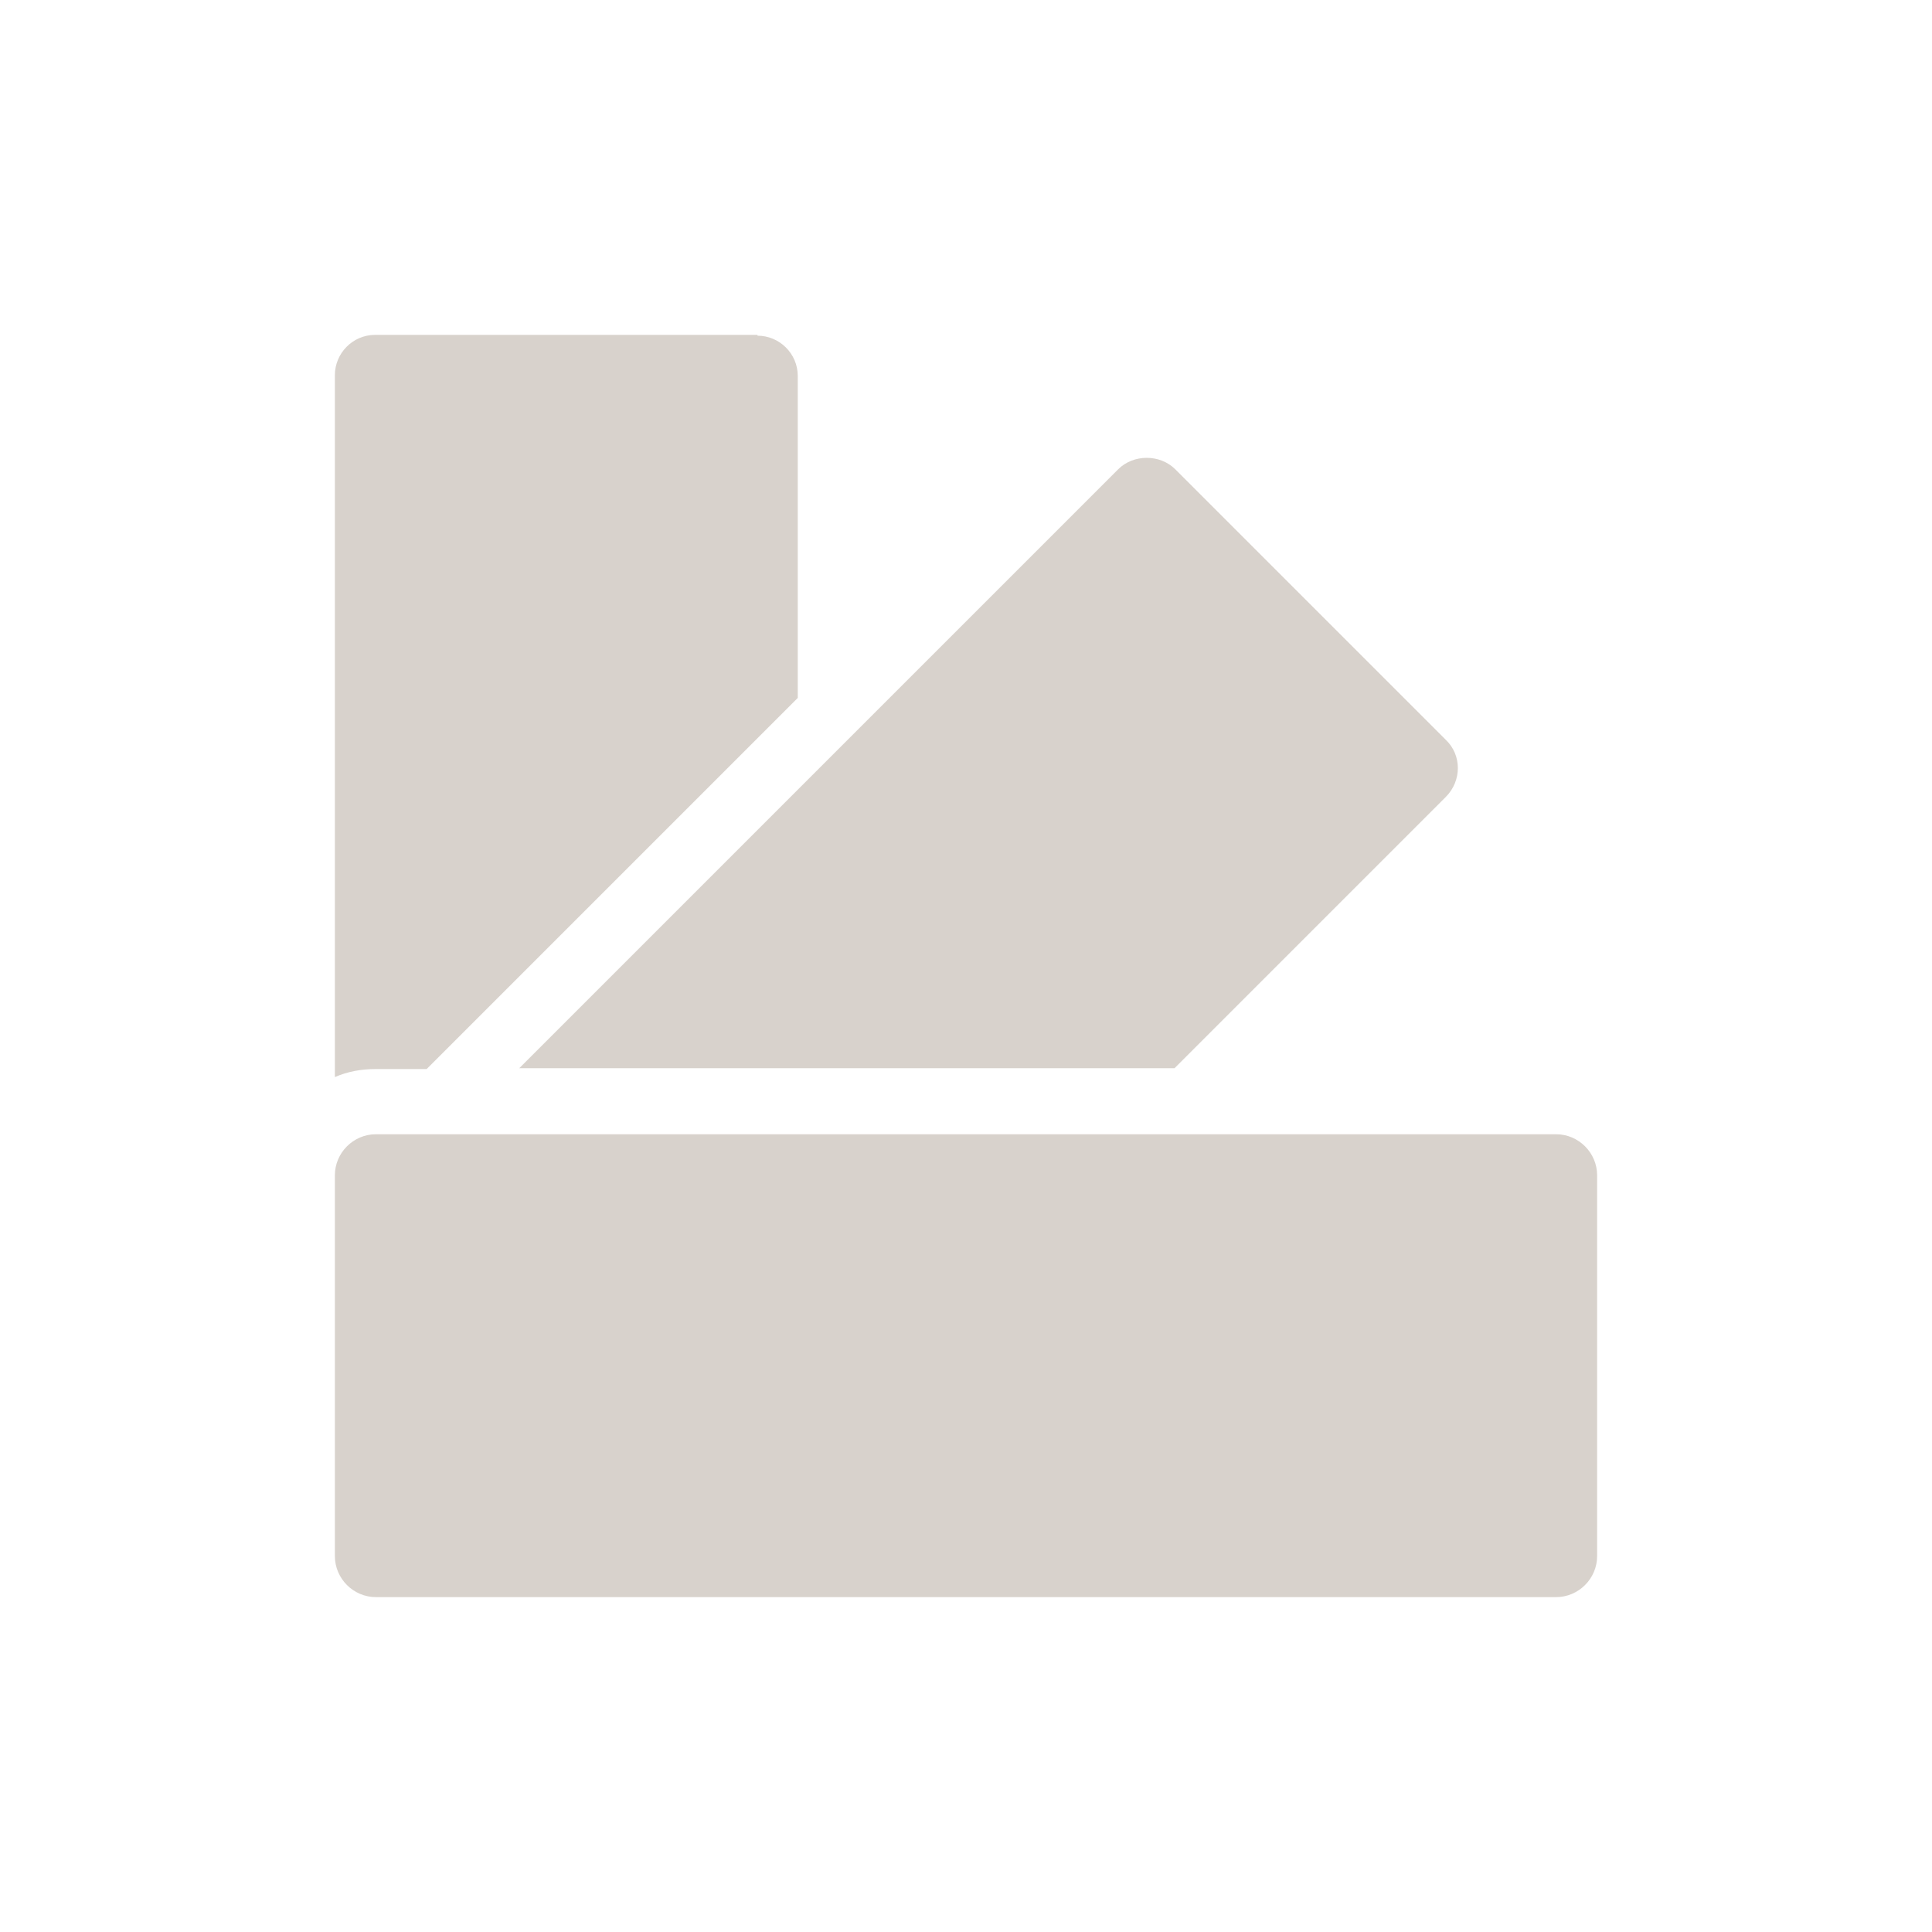
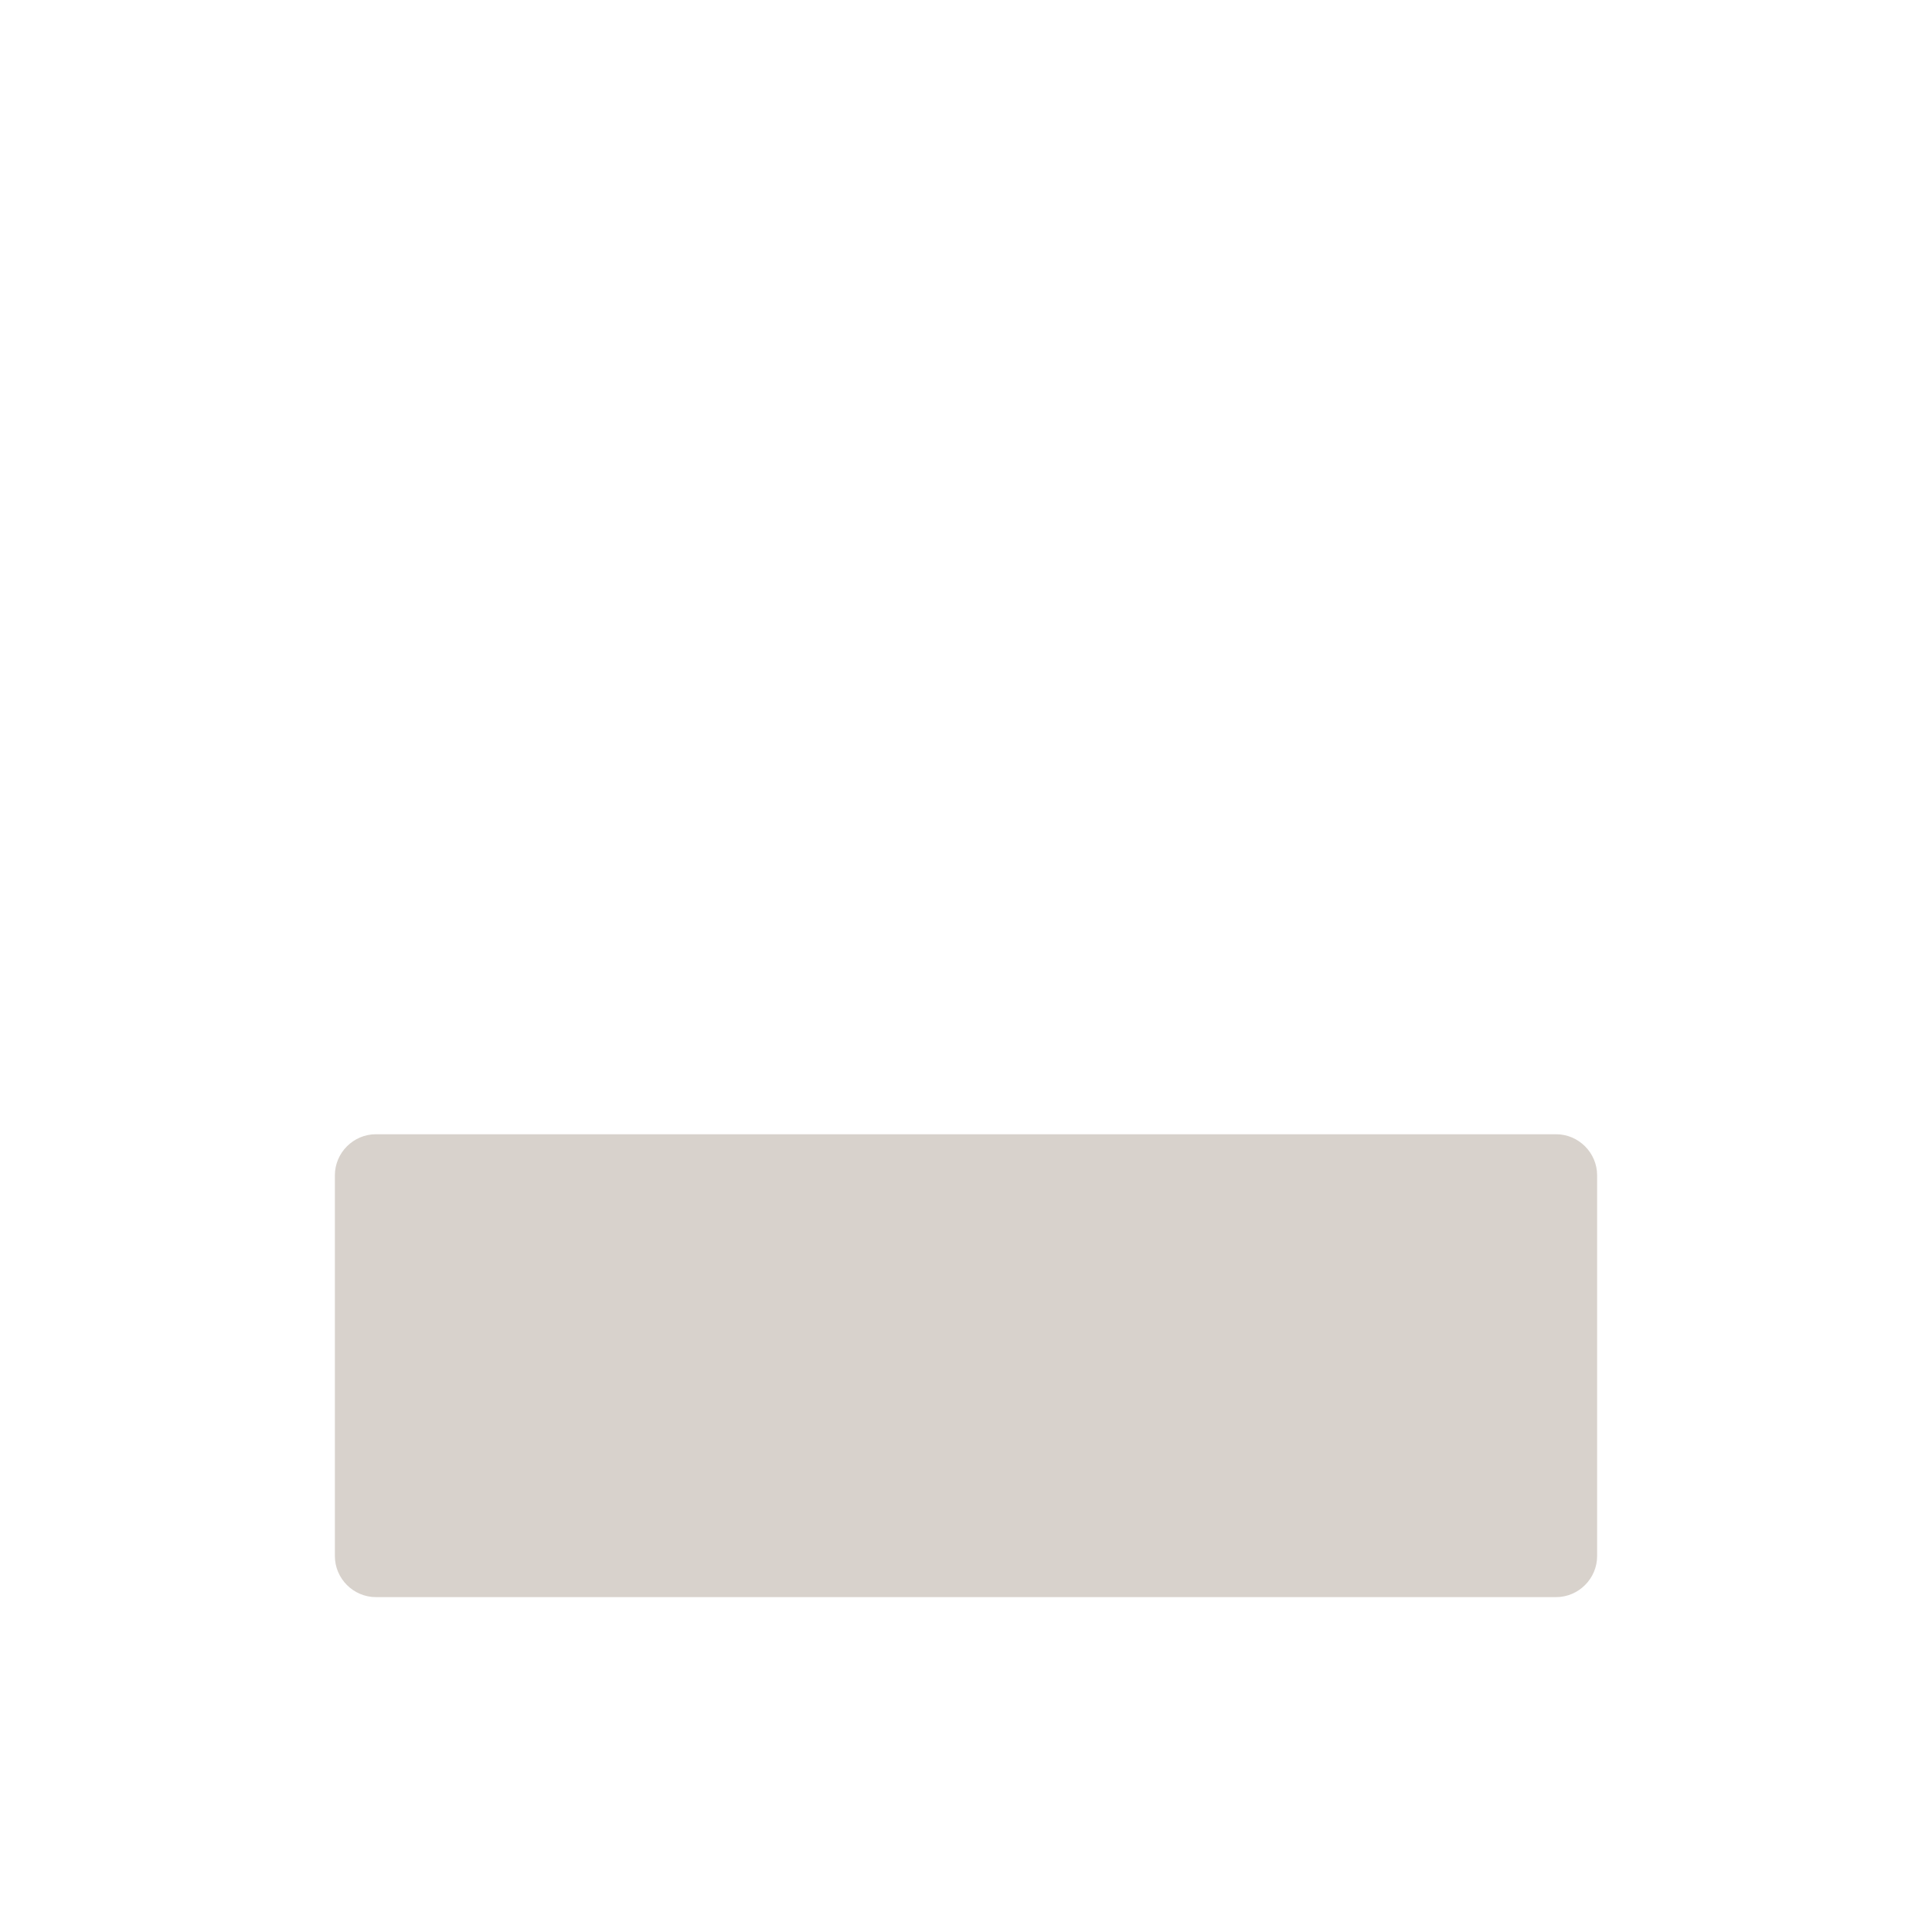
<svg xmlns="http://www.w3.org/2000/svg" viewBox="0 0 24 24" id="Laag_1">
  <defs>
    <style>.cls-1{fill:#d8d2cc;}</style>
  </defs>
  <path d="M19.33,19.84c.28,0,.51-.23.51-.51v-4.73c0-.28-.23-.51-.51-.51H4.67c-.28,0-.51.23-.51.51v4.73c0,.28.23.51.51.51h14.66Z" class="cls-1" />
-   <path d="M14.6,5.83c-.19-.19-.52-.19-.71,0l-7.44,7.44h8.14l3.37-3.37c.2-.2.2-.52,0-.71l-3.36-3.36Z" class="cls-1" />
-   <path d="M9.41,4.16h-4.75c-.28,0-.5.23-.5.5v8.72c.16-.07.33-.1.51-.1h.63l4.61-4.61v-4c0-.28-.23-.5-.5-.5Z" class="cls-1" />
</svg>